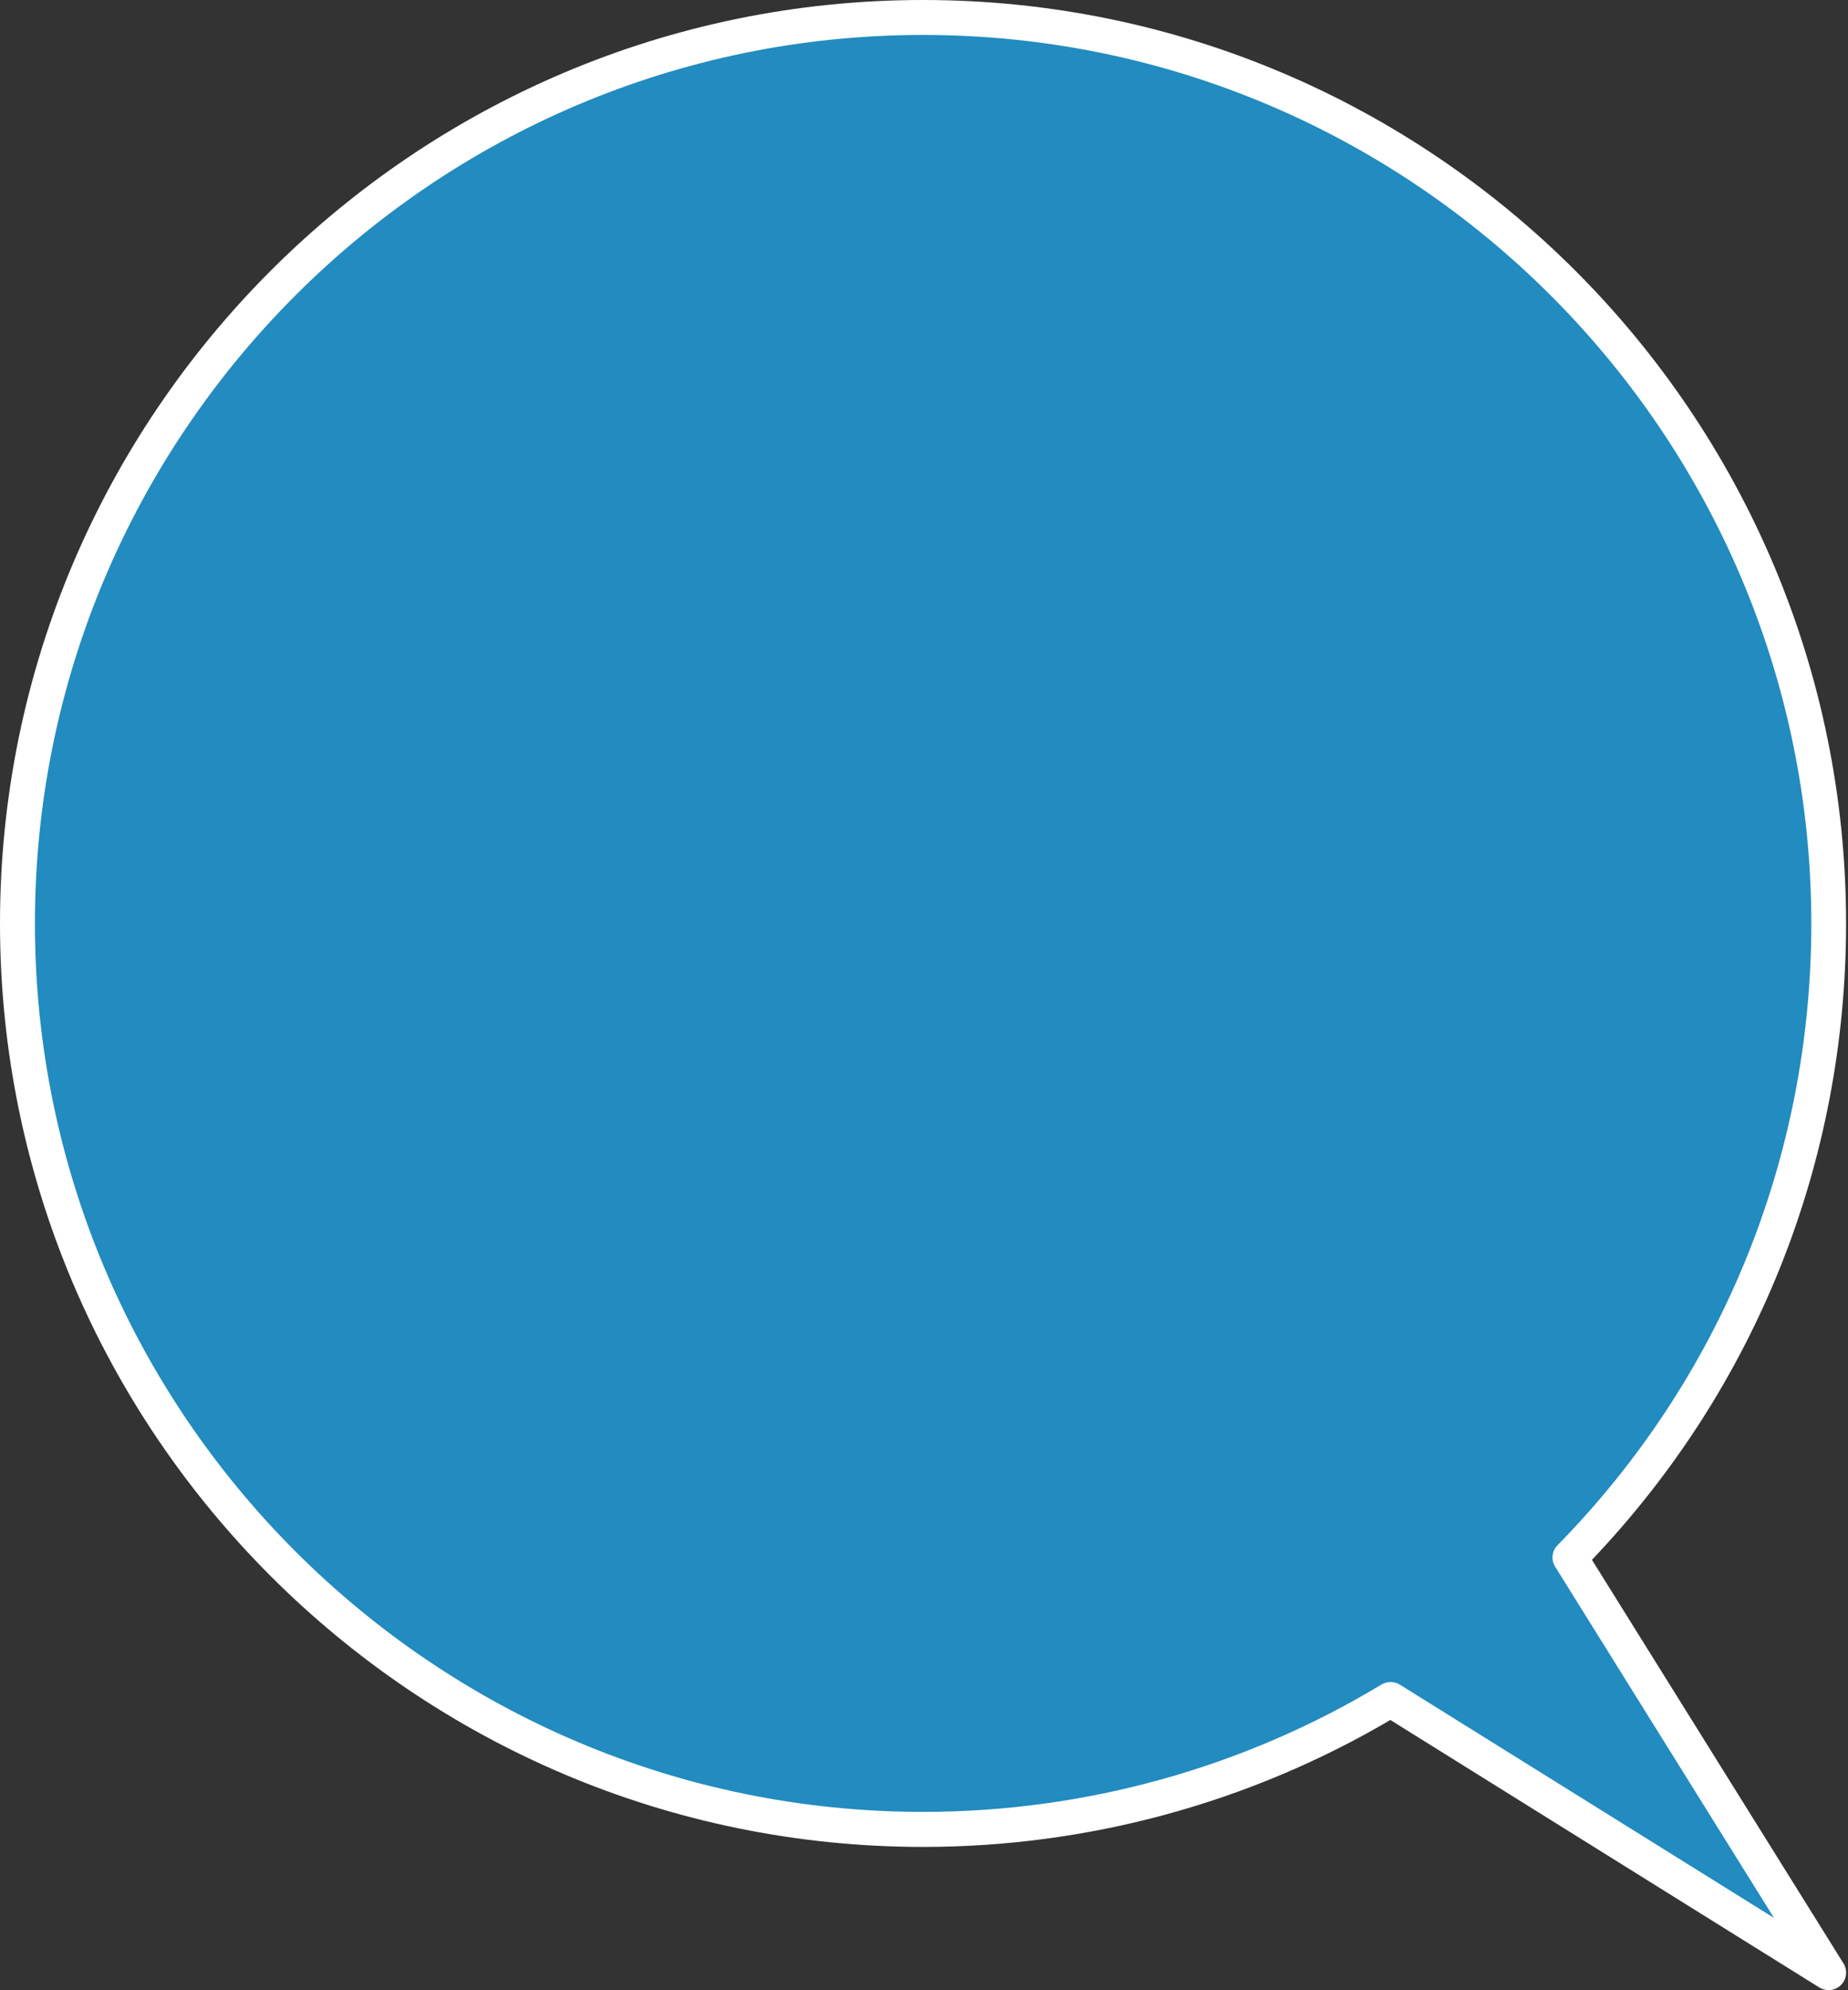
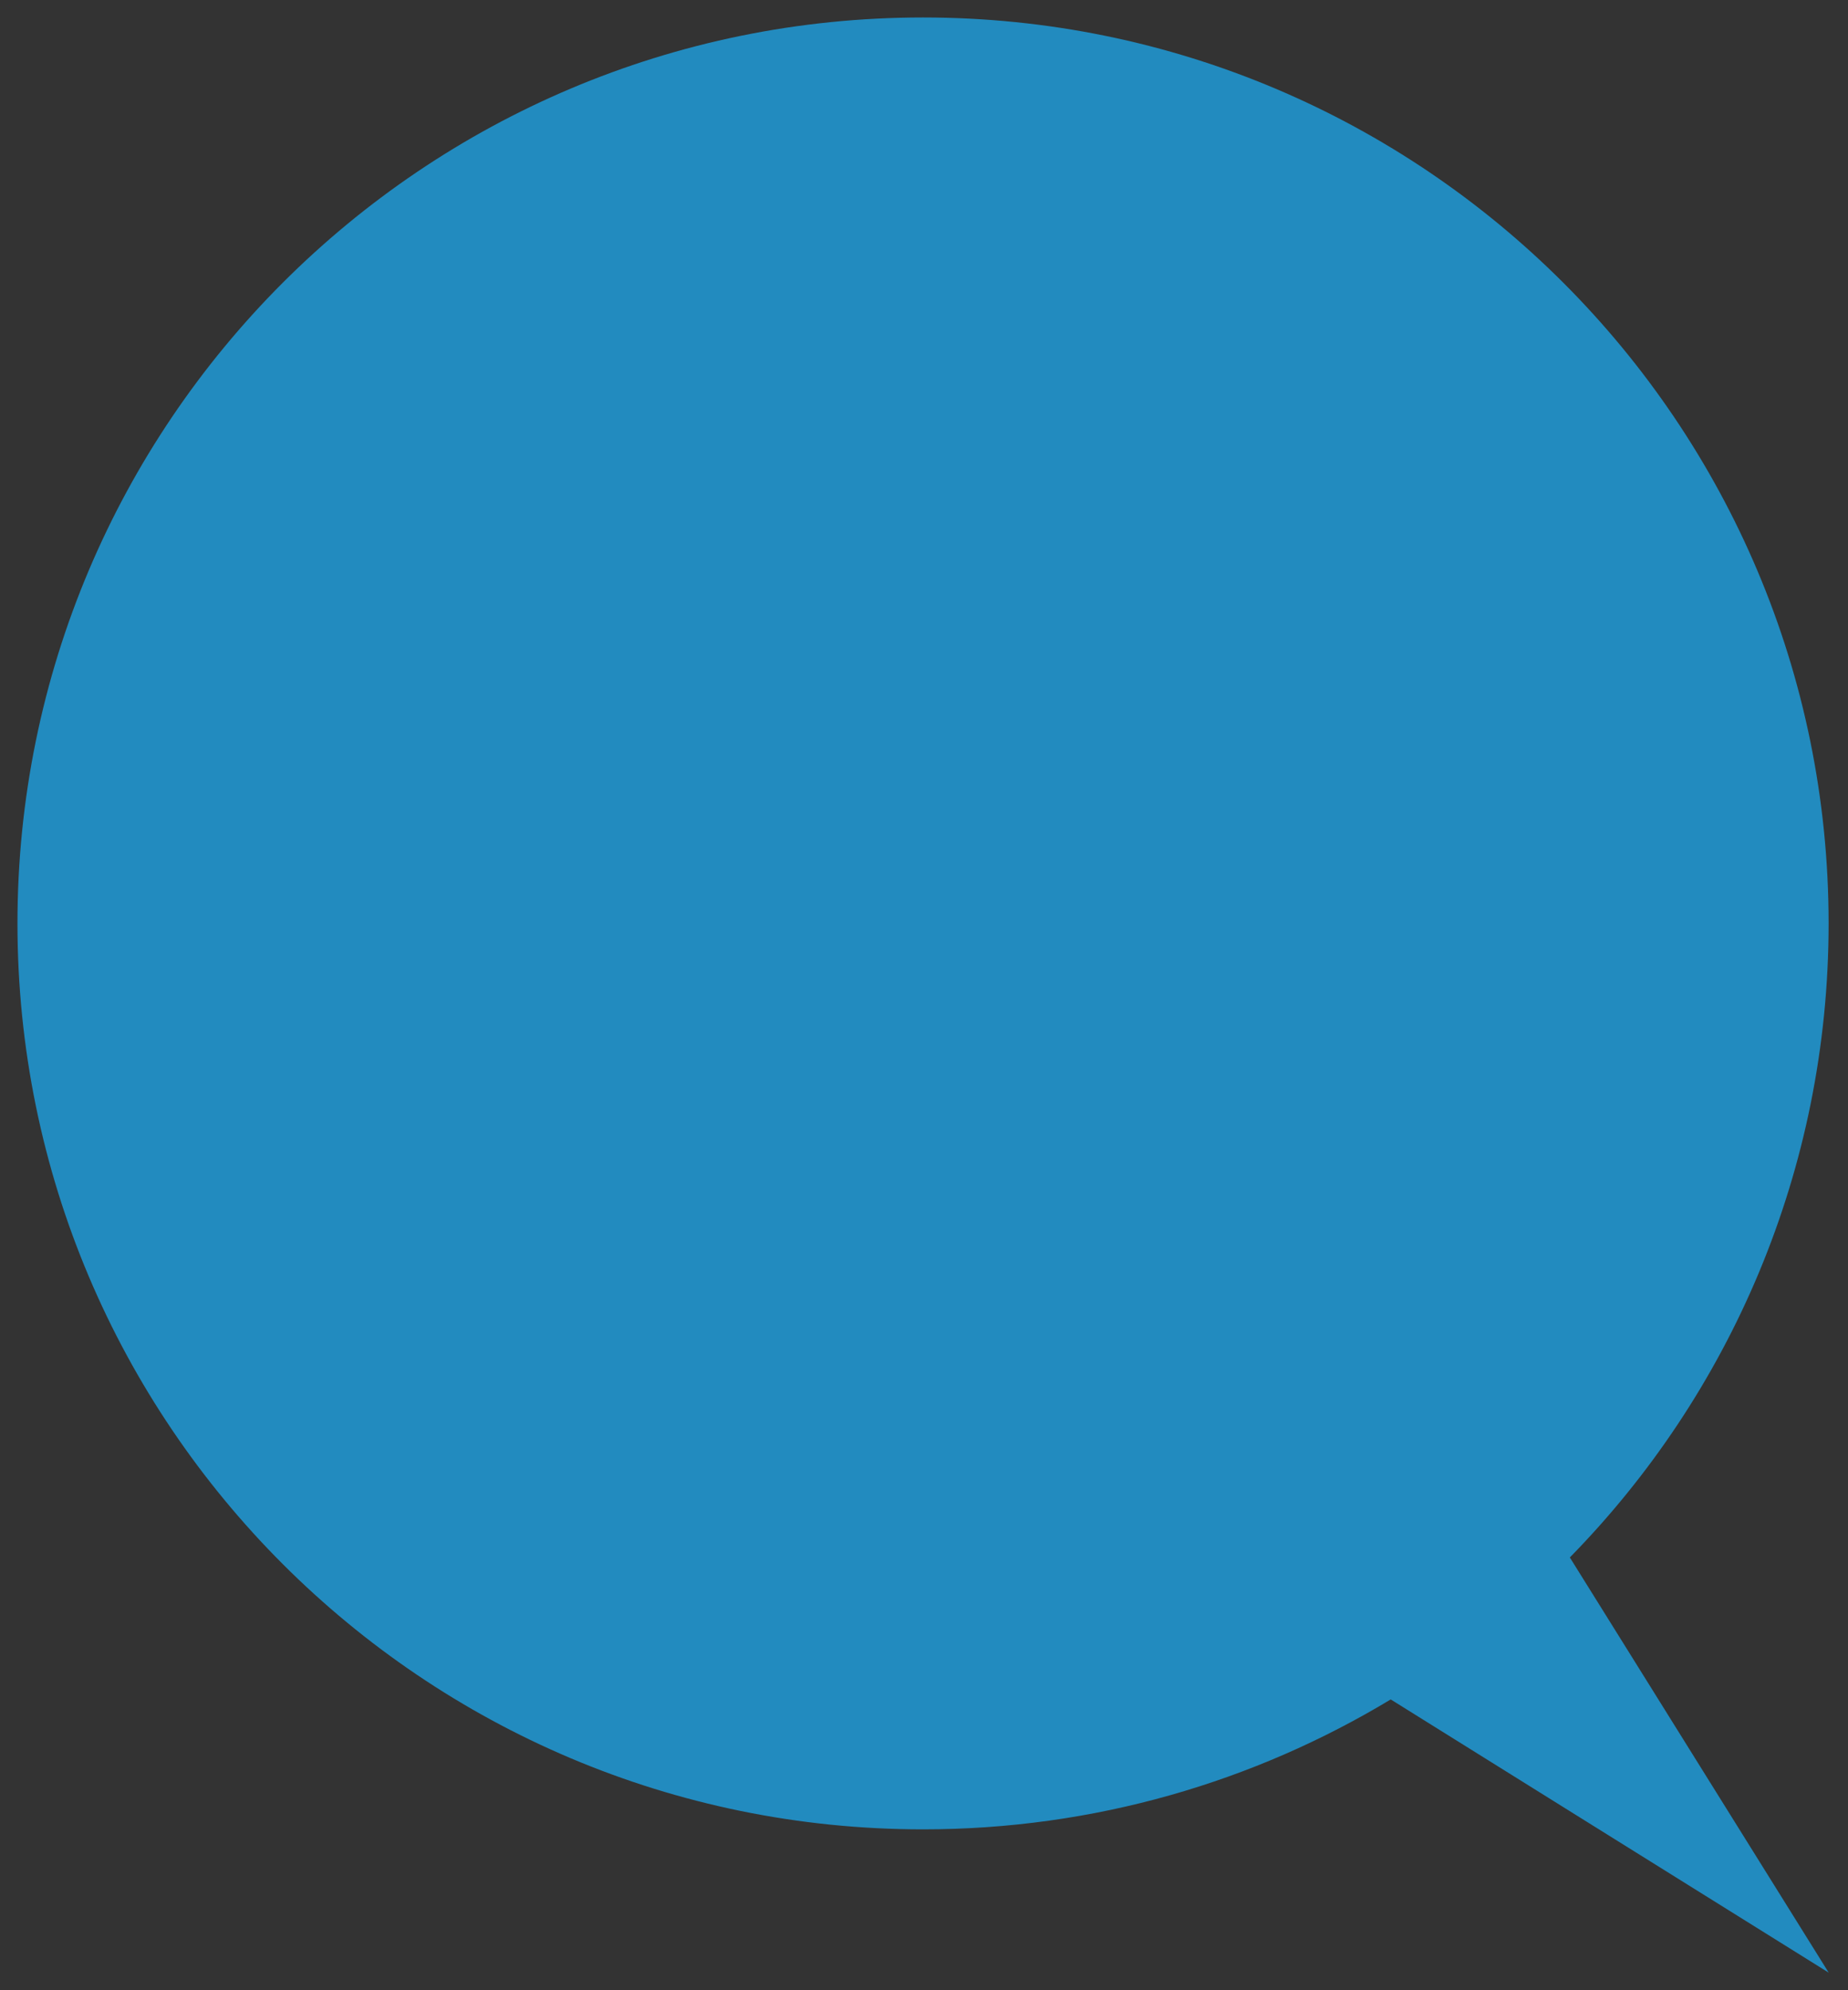
<svg xmlns="http://www.w3.org/2000/svg" fill="#ffffff" height="227.8" preserveAspectRatio="xMidYMid meet" version="1" viewBox="0.0 0.0 211.6 227.8" width="211.6" zoomAndPan="magnify">
  <rect x="0.0" y="0.0" width="211.6" height="227.8" fill="#333333" stroke="none" />
  <g>
    <g id="change1_1">
      <path d="M191.82,197.61l17.57,28.17l-28.18-17.57l-21.97-13.7c-15.63,9.43-33.95,14.87-53.54,14.87 C48.42,209.38,2,162.96,2,105.69C2,48.42,48.42,2,105.69,2c57.27,0,103.69,46.42,103.69,103.69c0,28.25-11.3,53.88-29.63,72.57 L191.82,197.61z" fill="#228bbf" />
    </g>
    <g id="change2_1">
-       <path d="M209.38,227.78c-0.36,0-0.73-0.1-1.06-0.3l-49.12-30.62c-16.18,9.51-34.65,14.53-53.51,14.53 C47.41,211.38,0,163.97,0,105.69S47.41,0,105.69,0s105.69,47.41,105.69,105.69c0,27.32-10.32,53.12-29.1,72.84l28.8,46.19 c0.49,0.79,0.38,1.81-0.28,2.47C210.41,227.58,209.9,227.78,209.38,227.78z M159.23,192.52c0.37,0,0.73,0.1,1.06,0.3l42.84,26.7 l-13-20.85l0,0l-12.06-19.35c-0.49-0.78-0.38-1.8,0.27-2.46c18.74-19.1,29.06-44.38,29.06-71.17C207.38,49.62,161.76,4,105.69,4 C49.62,4,4,49.62,4,105.69c0,56.07,45.62,101.69,101.69,101.69c18.54,0,36.7-5.04,52.5-14.58 C158.51,192.61,158.87,192.52,159.23,192.52z" fill="inherit" />
-     </g>
+       </g>
  </g>
</svg>